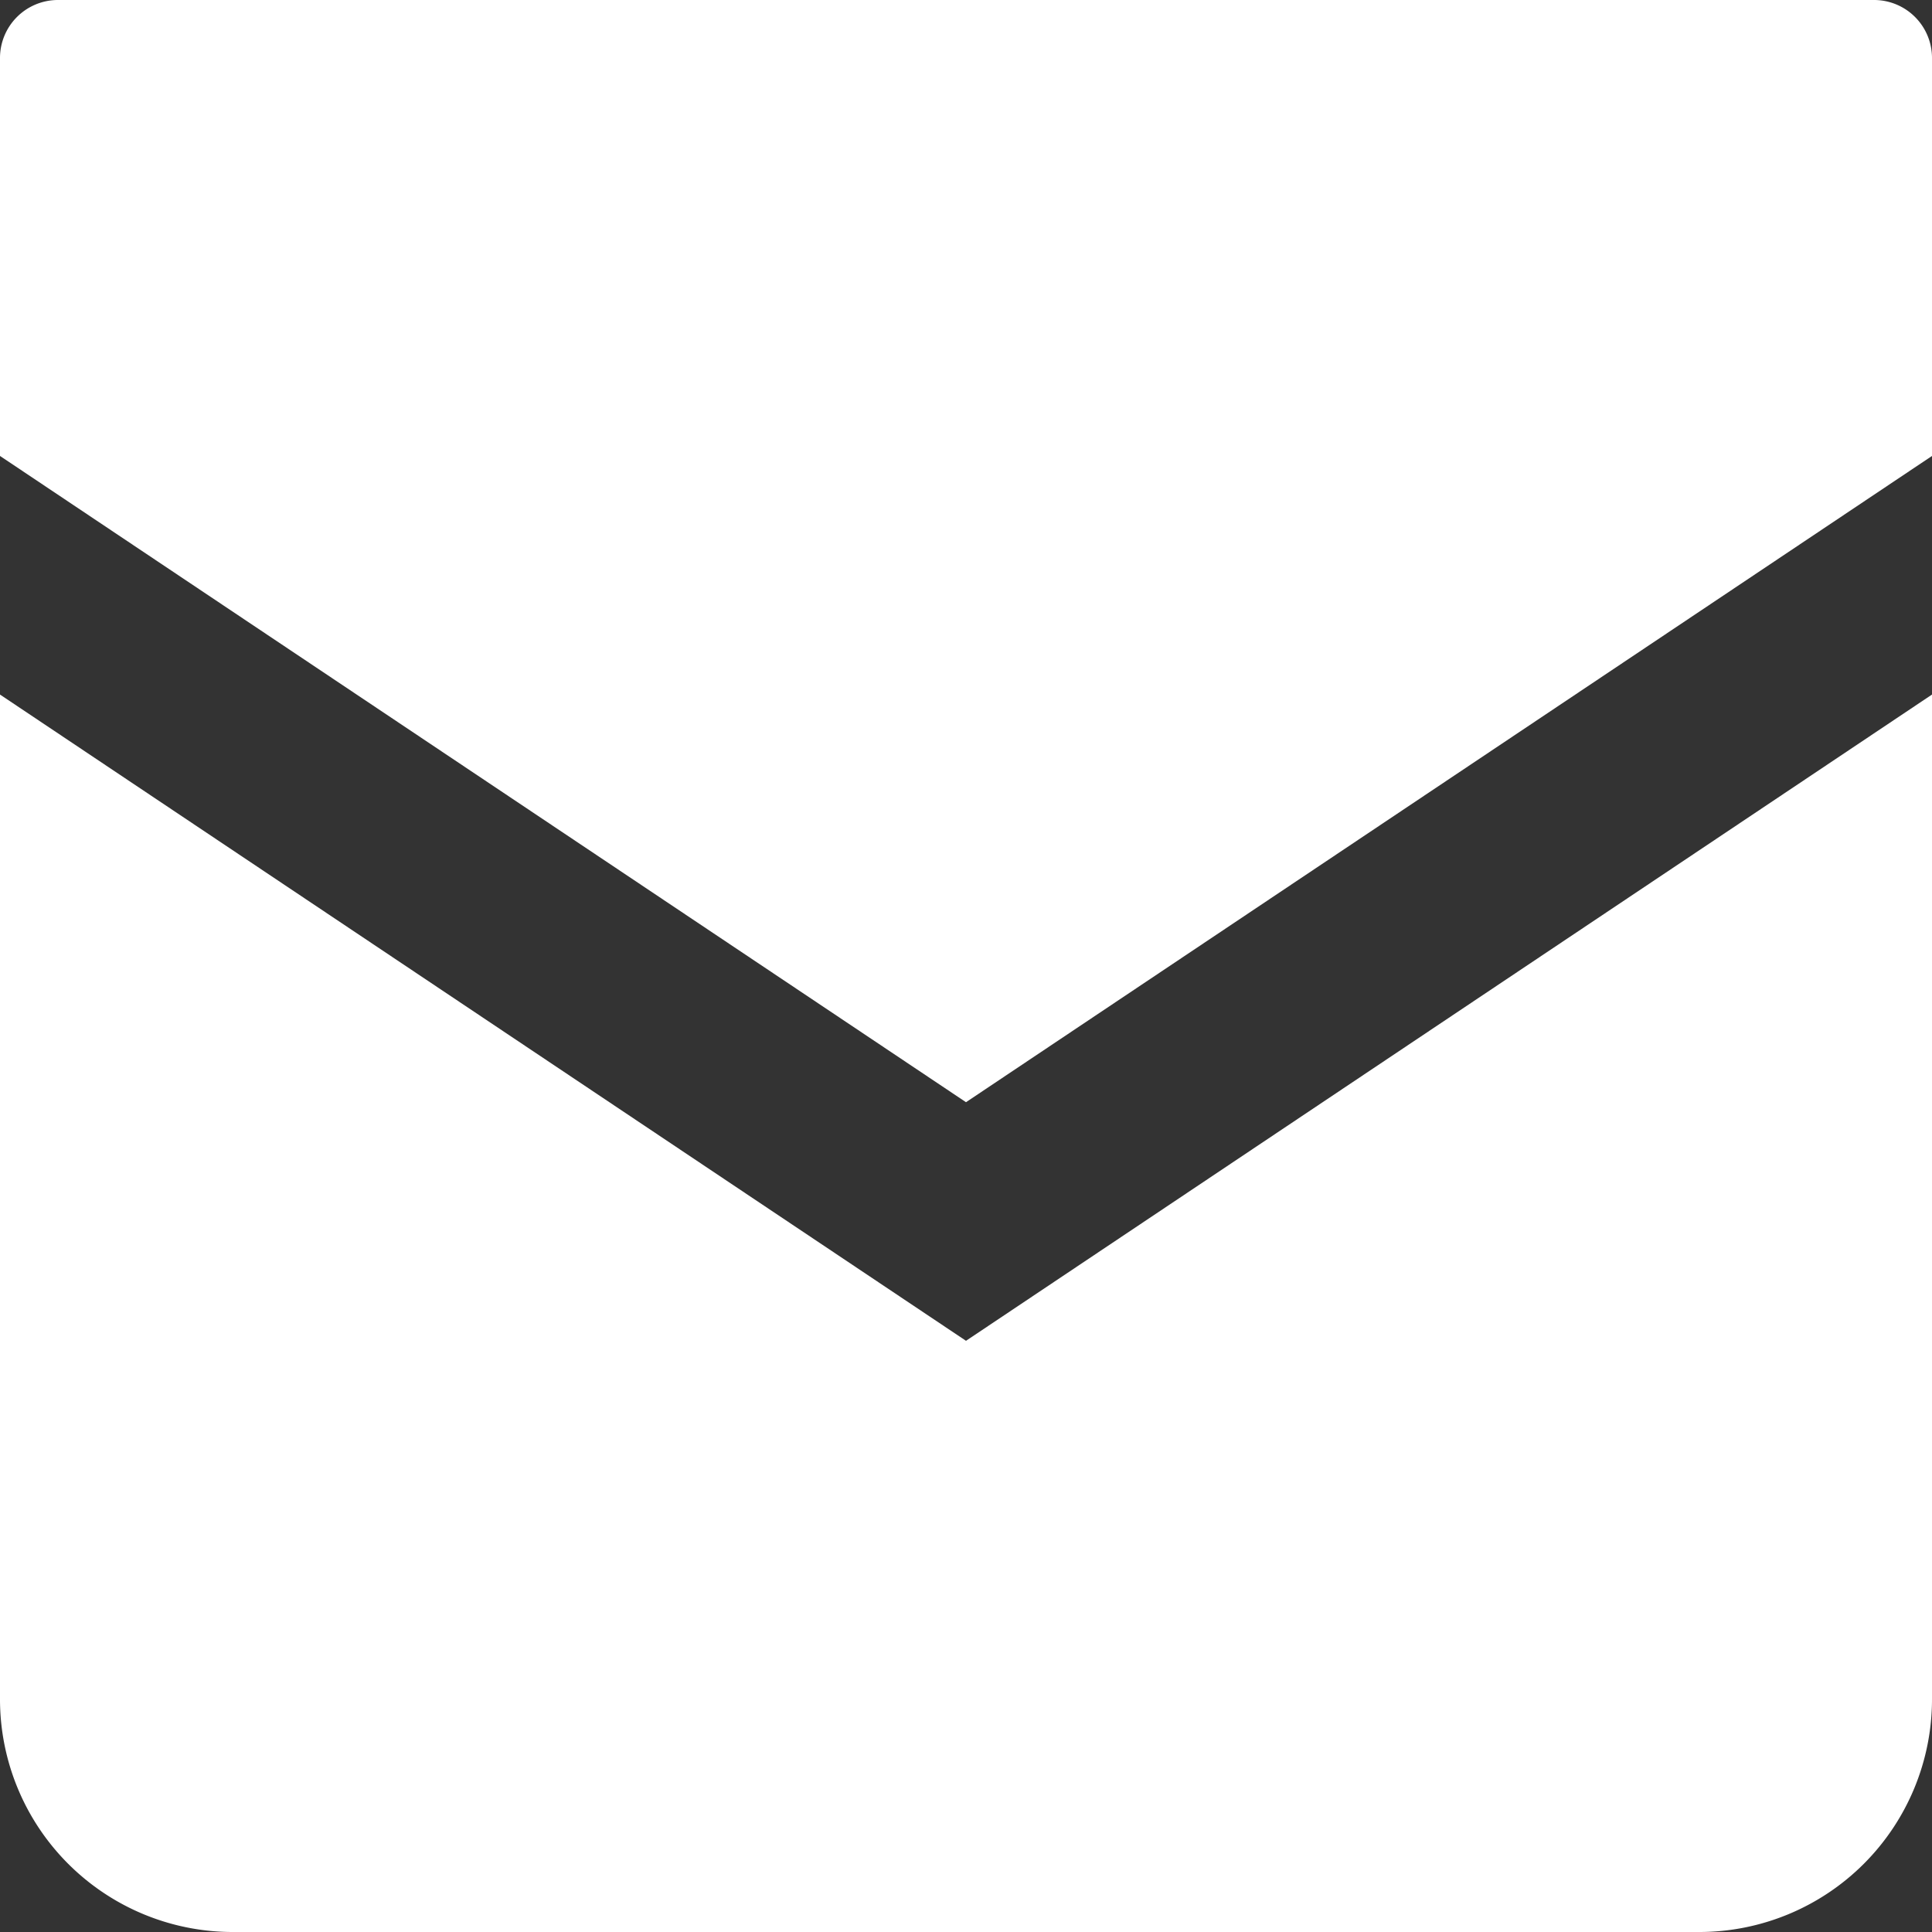
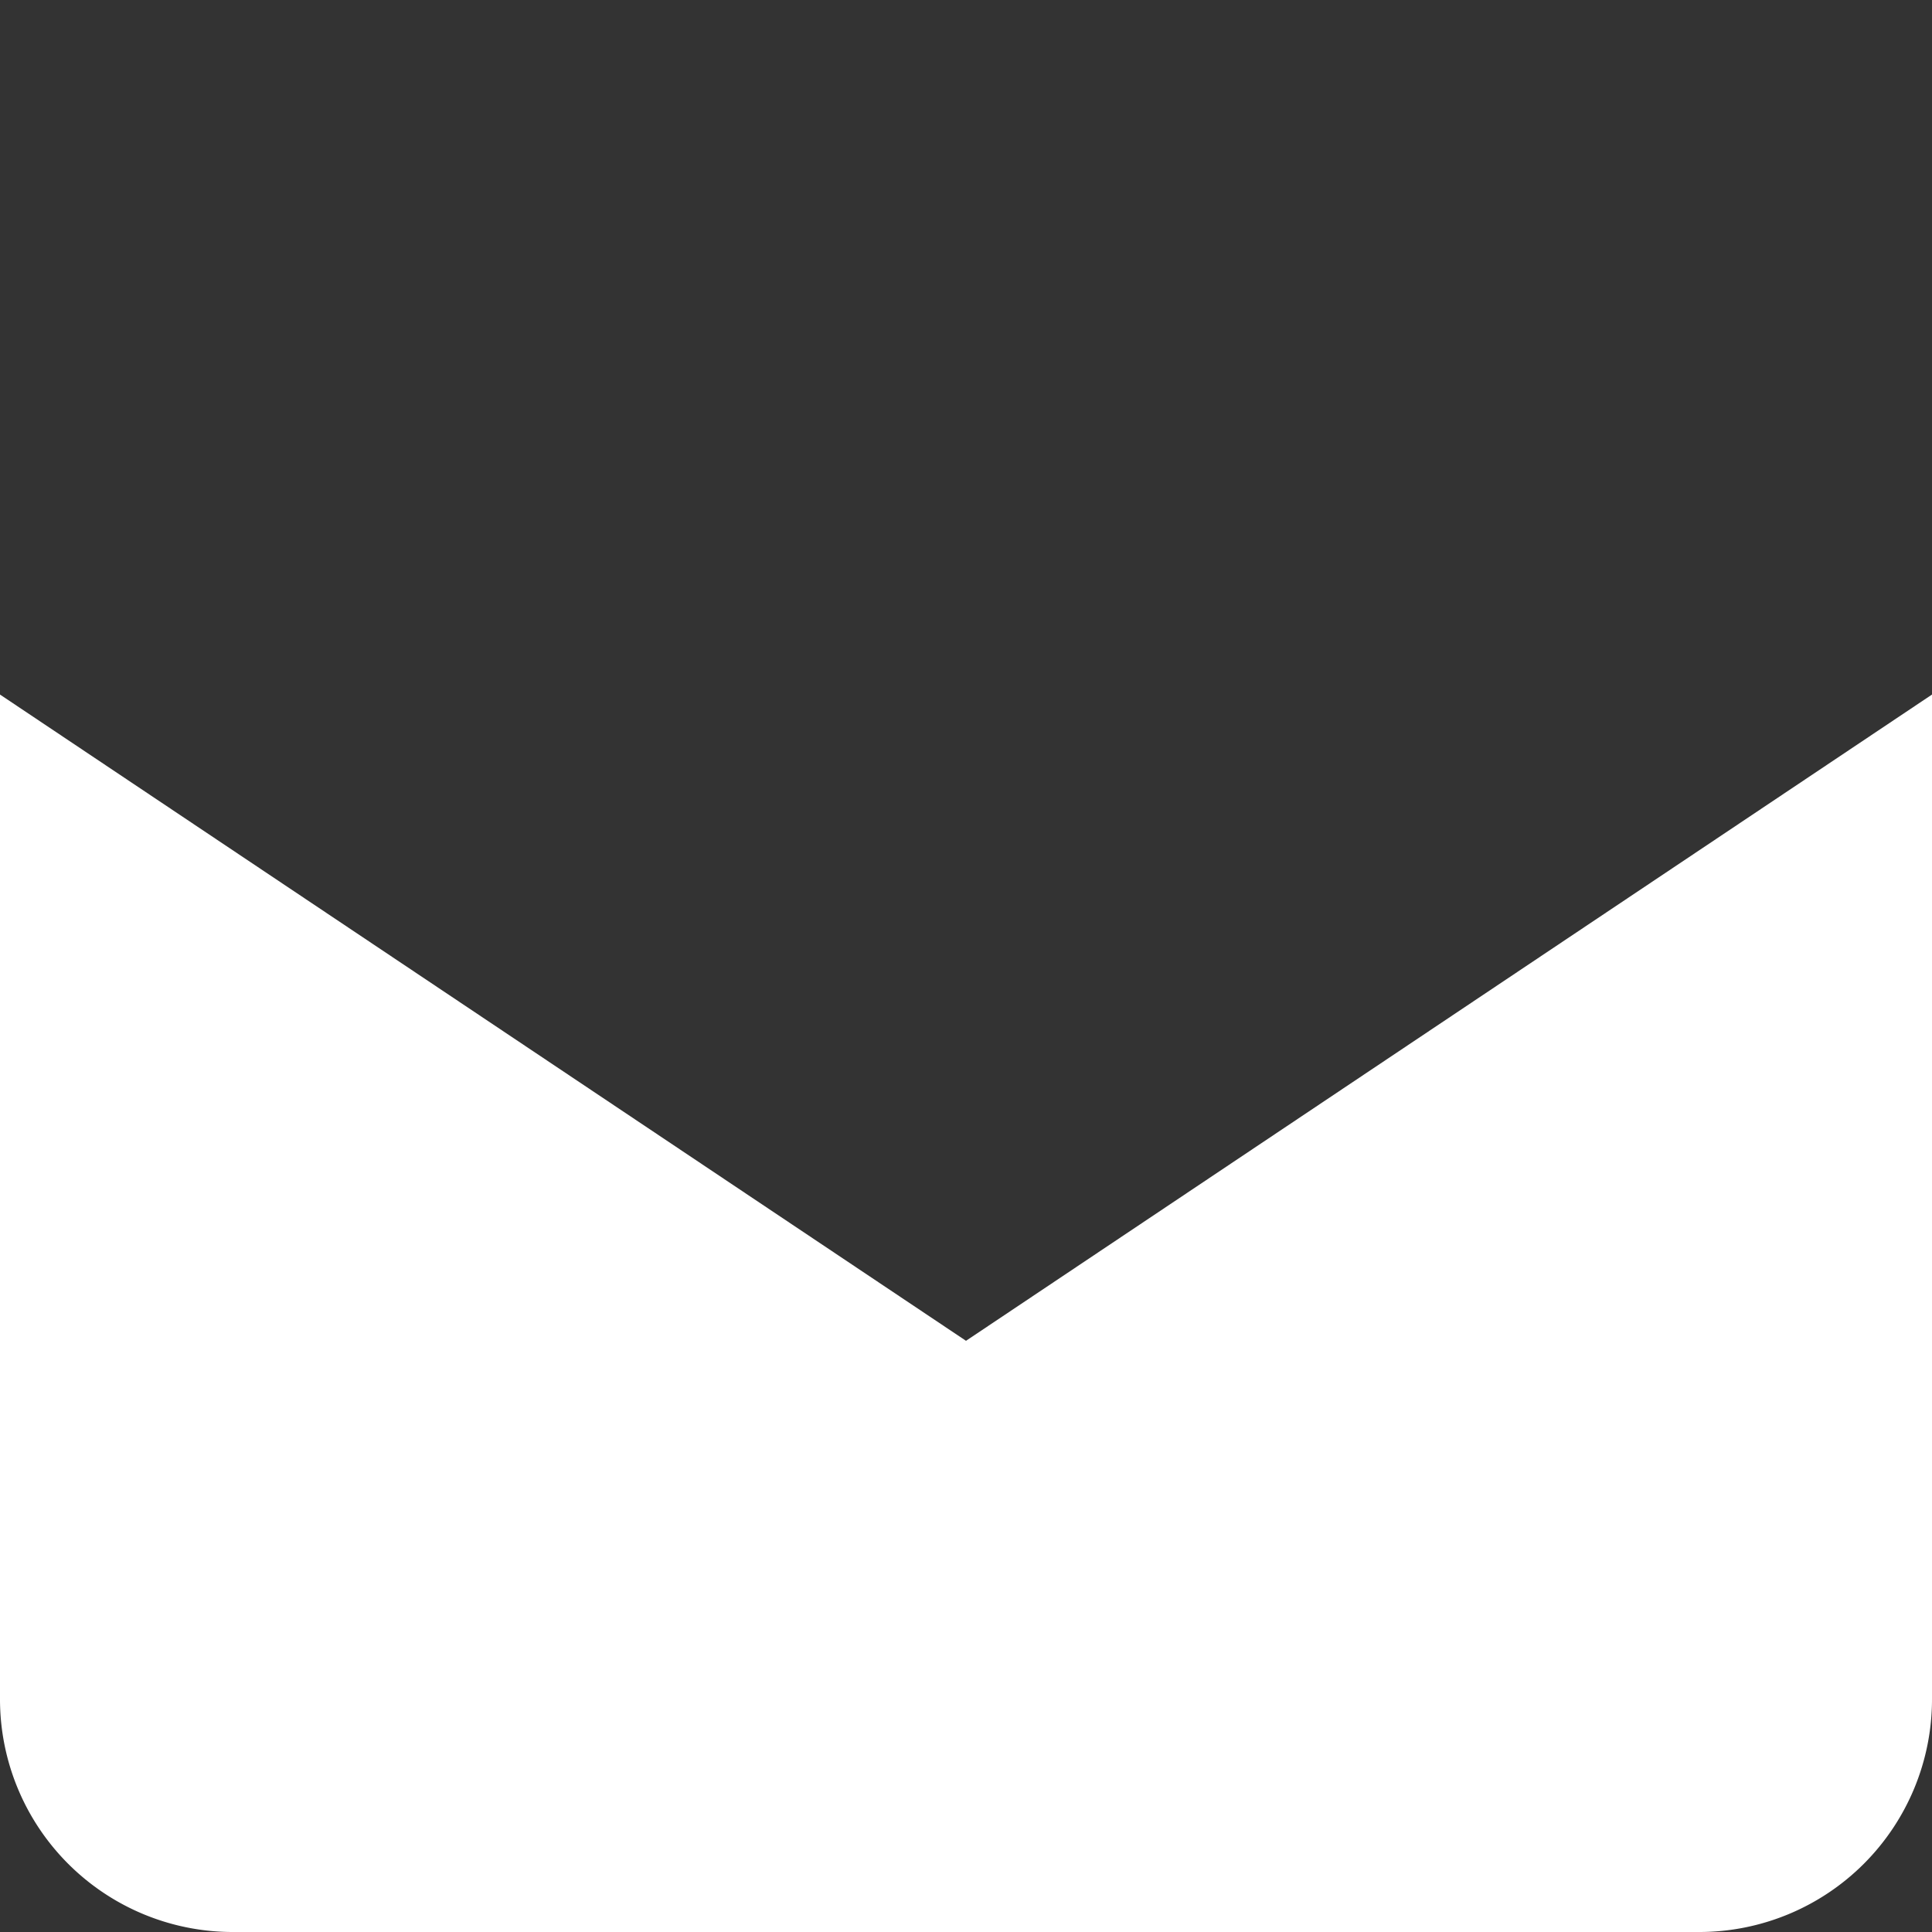
<svg xmlns="http://www.w3.org/2000/svg" viewBox="0 0 20 20">
  <rect x="0" y="0" width="20" height="20" fill="#333333" stroke="none" />
  <defs>
    <style>.cls-1{fill:#fff;}</style>
  </defs>
  <title>icn_mail@1x</title>
  <g id="レイヤー_2" data-name="レイヤー 2">
    <g id="レイヤー_2-2" data-name="レイヤー 2">
-       <path class="cls-1" d="M19.4,0H.6A.6.6,0,0,0,0,.6V4.72l10,6.69L20,4.72V.6A.6.6,0,0,0,19.4,0Z" />
      <path class="cls-1" d="M0,7.19v10.4A2.41,2.41,0,0,0,2.41,20H17.59A2.41,2.41,0,0,0,20,17.59V7.19L10,13.88Z" />
    </g>
  </g>
</svg>